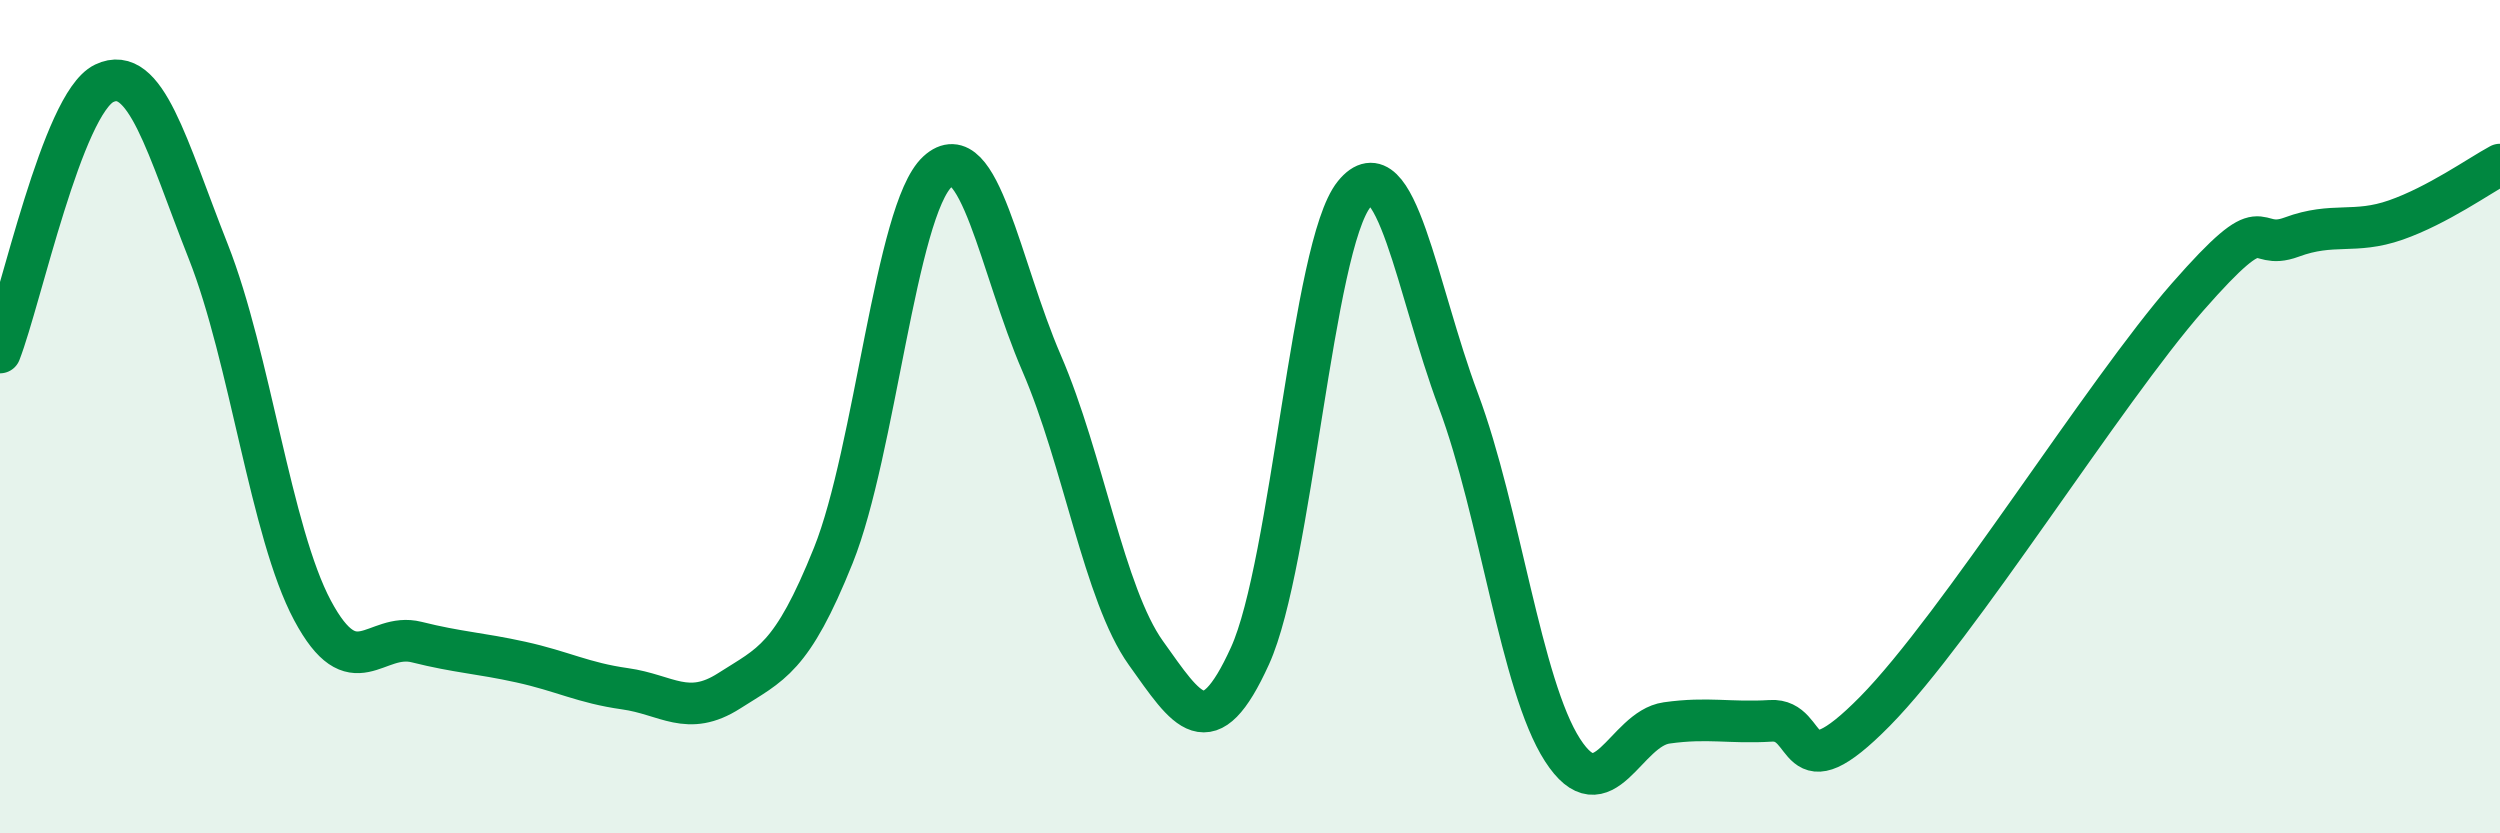
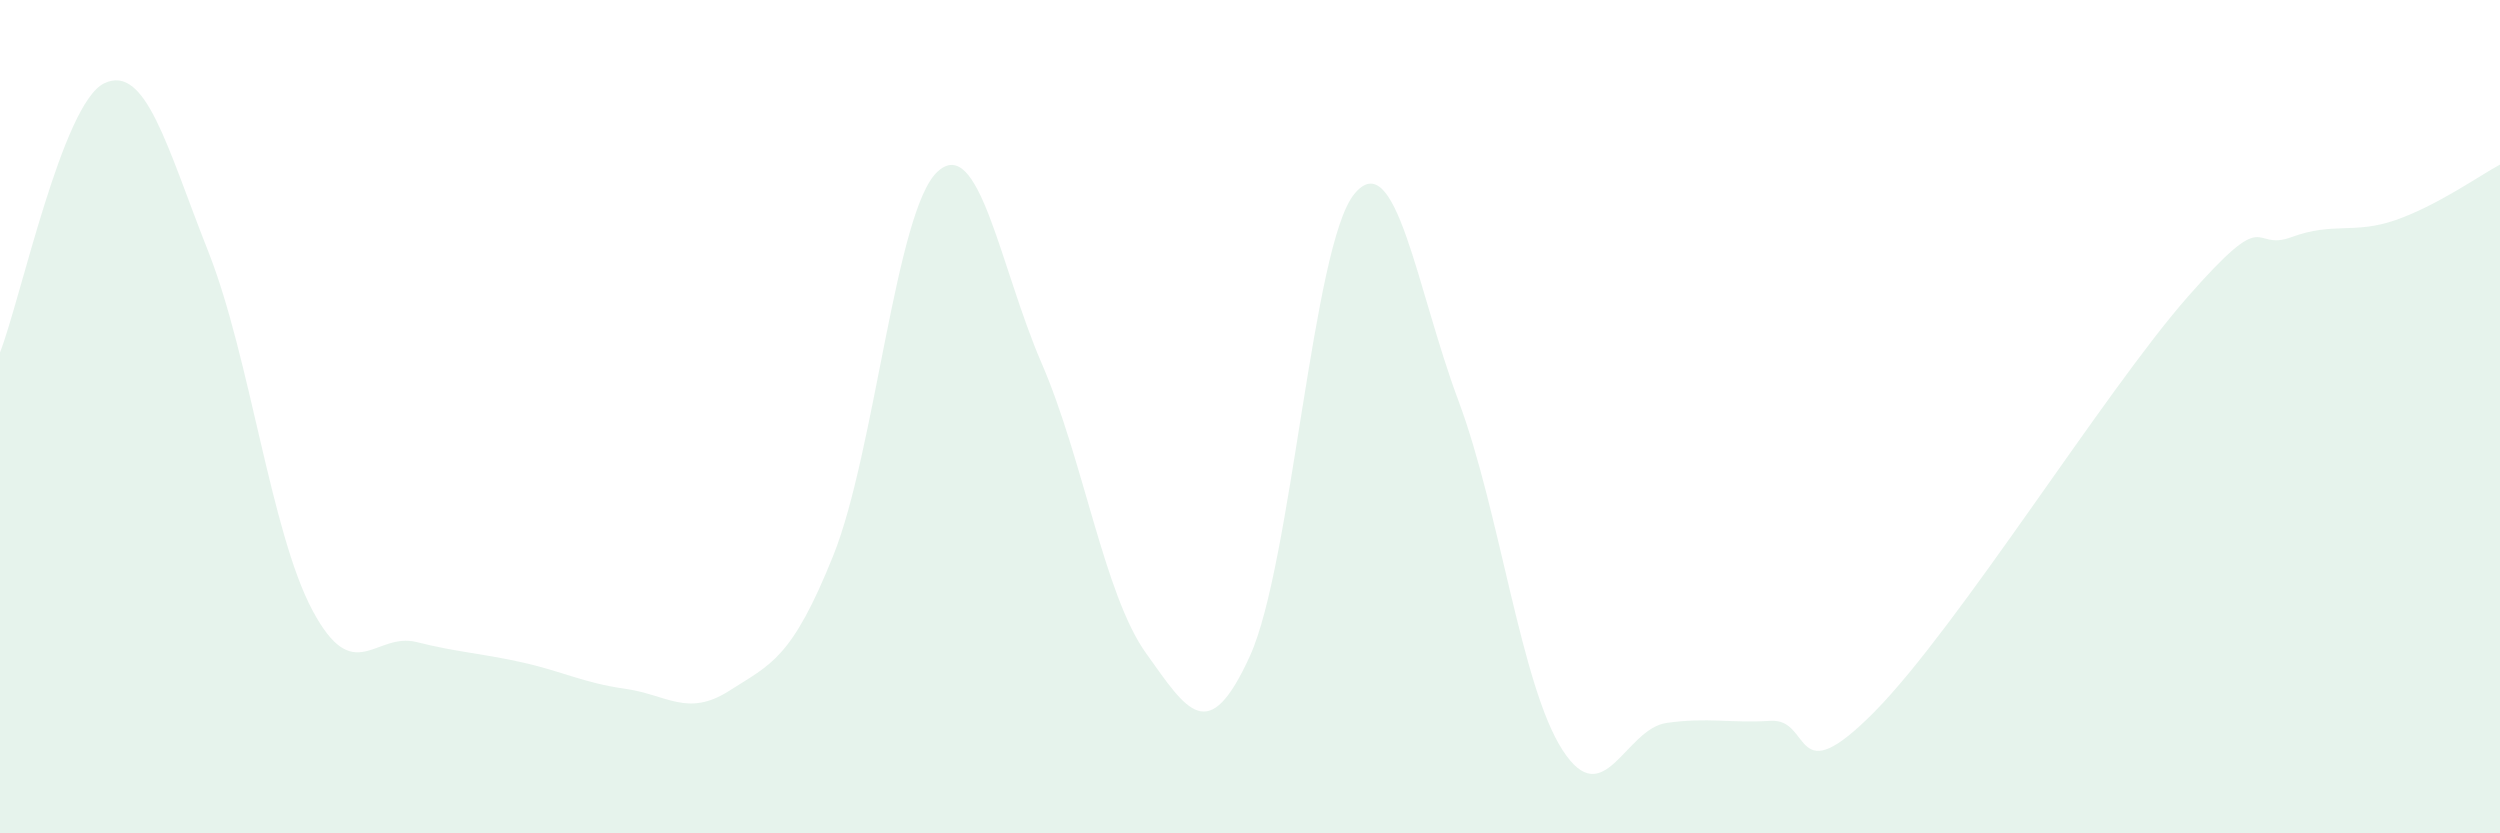
<svg xmlns="http://www.w3.org/2000/svg" width="60" height="20" viewBox="0 0 60 20">
  <path d="M 0,8.46 C 0.5,7.17 1.5,2.48 2.5,2 C 3.5,1.52 4,3.51 5,6.04 C 6,8.57 6.5,12.78 7.5,14.65 C 8.5,16.52 9,15.16 10,15.41 C 11,15.66 11.5,15.67 12.5,15.89 C 13.5,16.11 14,16.39 15,16.53 C 16,16.67 16.5,17.22 17.5,16.58 C 18.5,15.94 19,15.82 20,13.33 C 21,10.84 21.5,5.04 22.5,4.12 C 23.5,3.2 24,6.41 25,8.72 C 26,11.03 26.5,14.27 27.5,15.67 C 28.5,17.07 29,17.94 30,15.74 C 31,13.54 31.5,5.89 32.5,4.66 C 33.5,3.43 34,6.94 35,9.61 C 36,12.28 36.5,16.45 37.5,18 C 38.5,19.55 39,17.49 40,17.35 C 41,17.21 41.5,17.36 42.5,17.3 C 43.5,17.24 43,19.1 45,17.07 C 47,15.04 50.5,9.41 52.5,7.13 C 54.5,4.85 54,6.06 55,5.69 C 56,5.32 56.5,5.63 57.5,5.28 C 58.5,4.93 59.5,4.22 60,3.95L60 20L0 20Z" fill="#008740" opacity="0.1" stroke-linecap="round" stroke-linejoin="round" />
-   <path d="M 0,8.46 C 0.5,7.17 1.5,2.48 2.5,2 C 3.5,1.52 4,3.51 5,6.04 C 6,8.57 6.5,12.78 7.5,14.65 C 8.5,16.52 9,15.16 10,15.41 C 11,15.66 11.5,15.67 12.5,15.89 C 13.5,16.11 14,16.39 15,16.53 C 16,16.67 16.5,17.22 17.5,16.58 C 18.5,15.94 19,15.82 20,13.33 C 21,10.84 21.5,5.04 22.5,4.12 C 23.5,3.2 24,6.41 25,8.72 C 26,11.03 26.5,14.27 27.5,15.67 C 28.5,17.07 29,17.94 30,15.74 C 31,13.54 31.5,5.89 32.5,4.66 C 33.5,3.43 34,6.94 35,9.61 C 36,12.28 36.5,16.45 37.5,18 C 38.5,19.55 39,17.49 40,17.35 C 41,17.21 41.5,17.36 42.5,17.3 C 43.5,17.24 43,19.1 45,17.07 C 47,15.04 50.5,9.41 52.5,7.13 C 54.5,4.85 54,6.06 55,5.69 C 56,5.32 56.5,5.63 57.5,5.28 C 58.5,4.93 59.5,4.22 60,3.95" stroke="#008740" stroke-width="1" fill="none" stroke-linecap="round" stroke-linejoin="round" />
</svg>